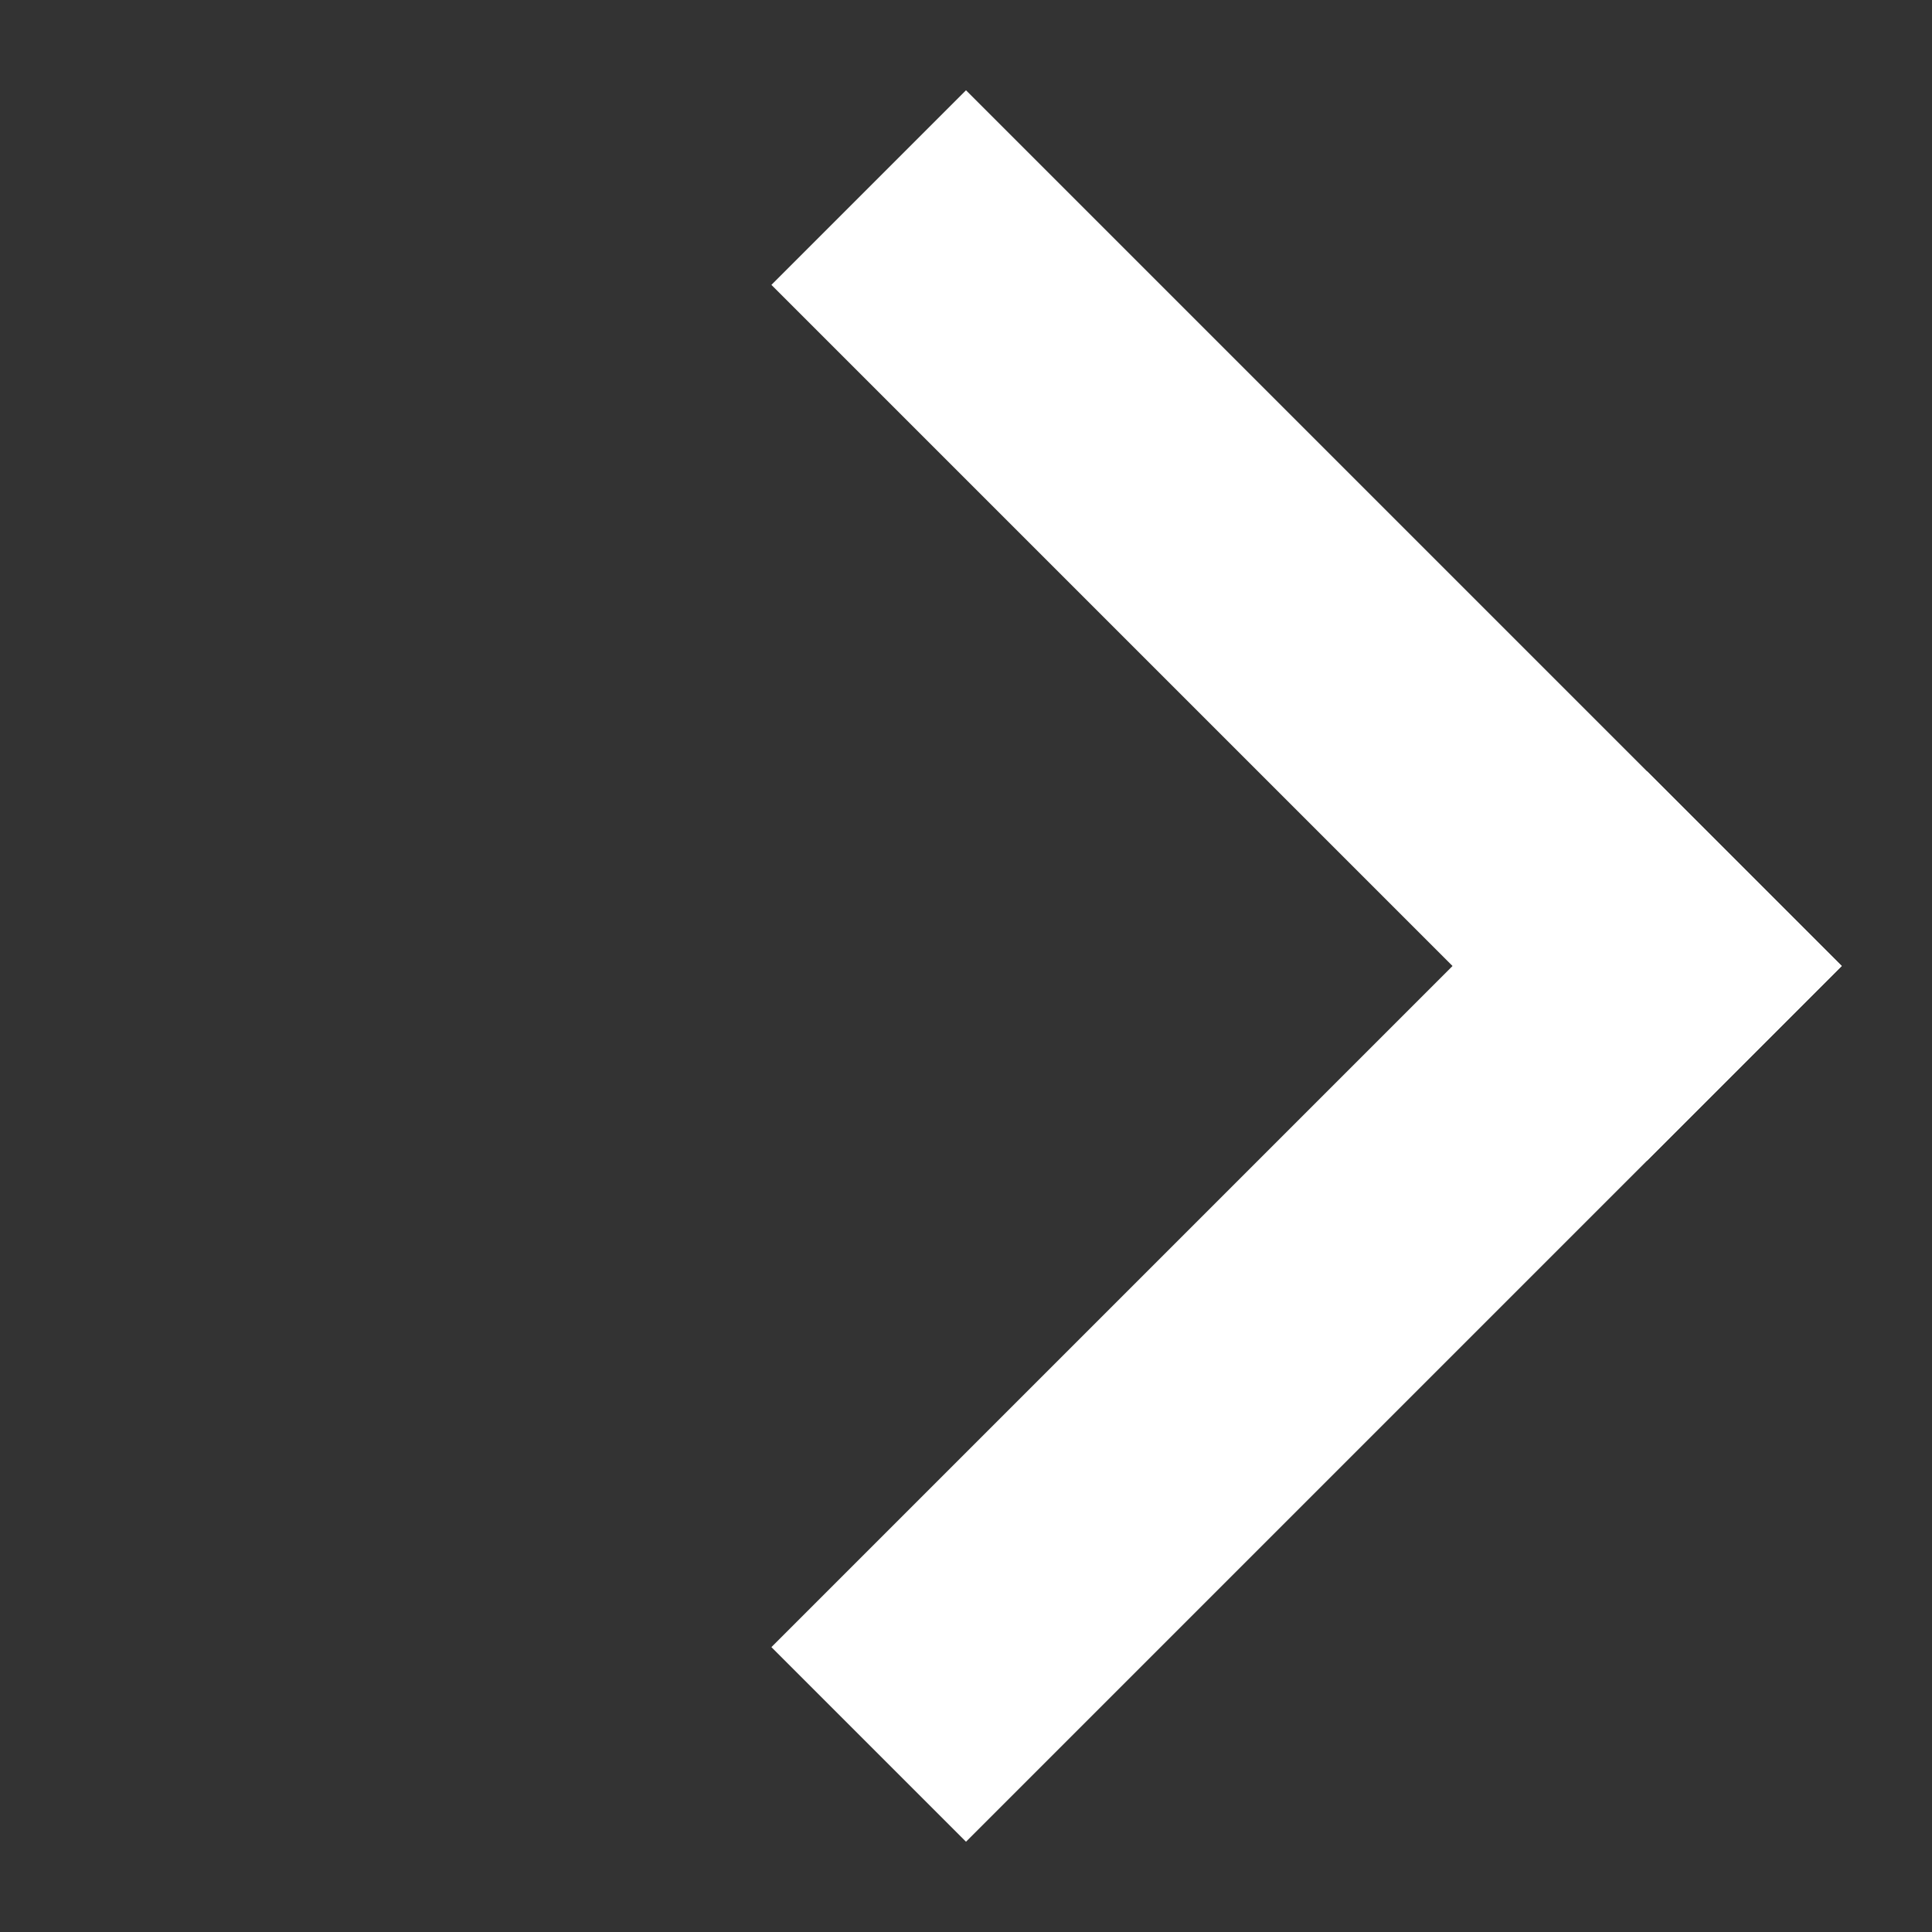
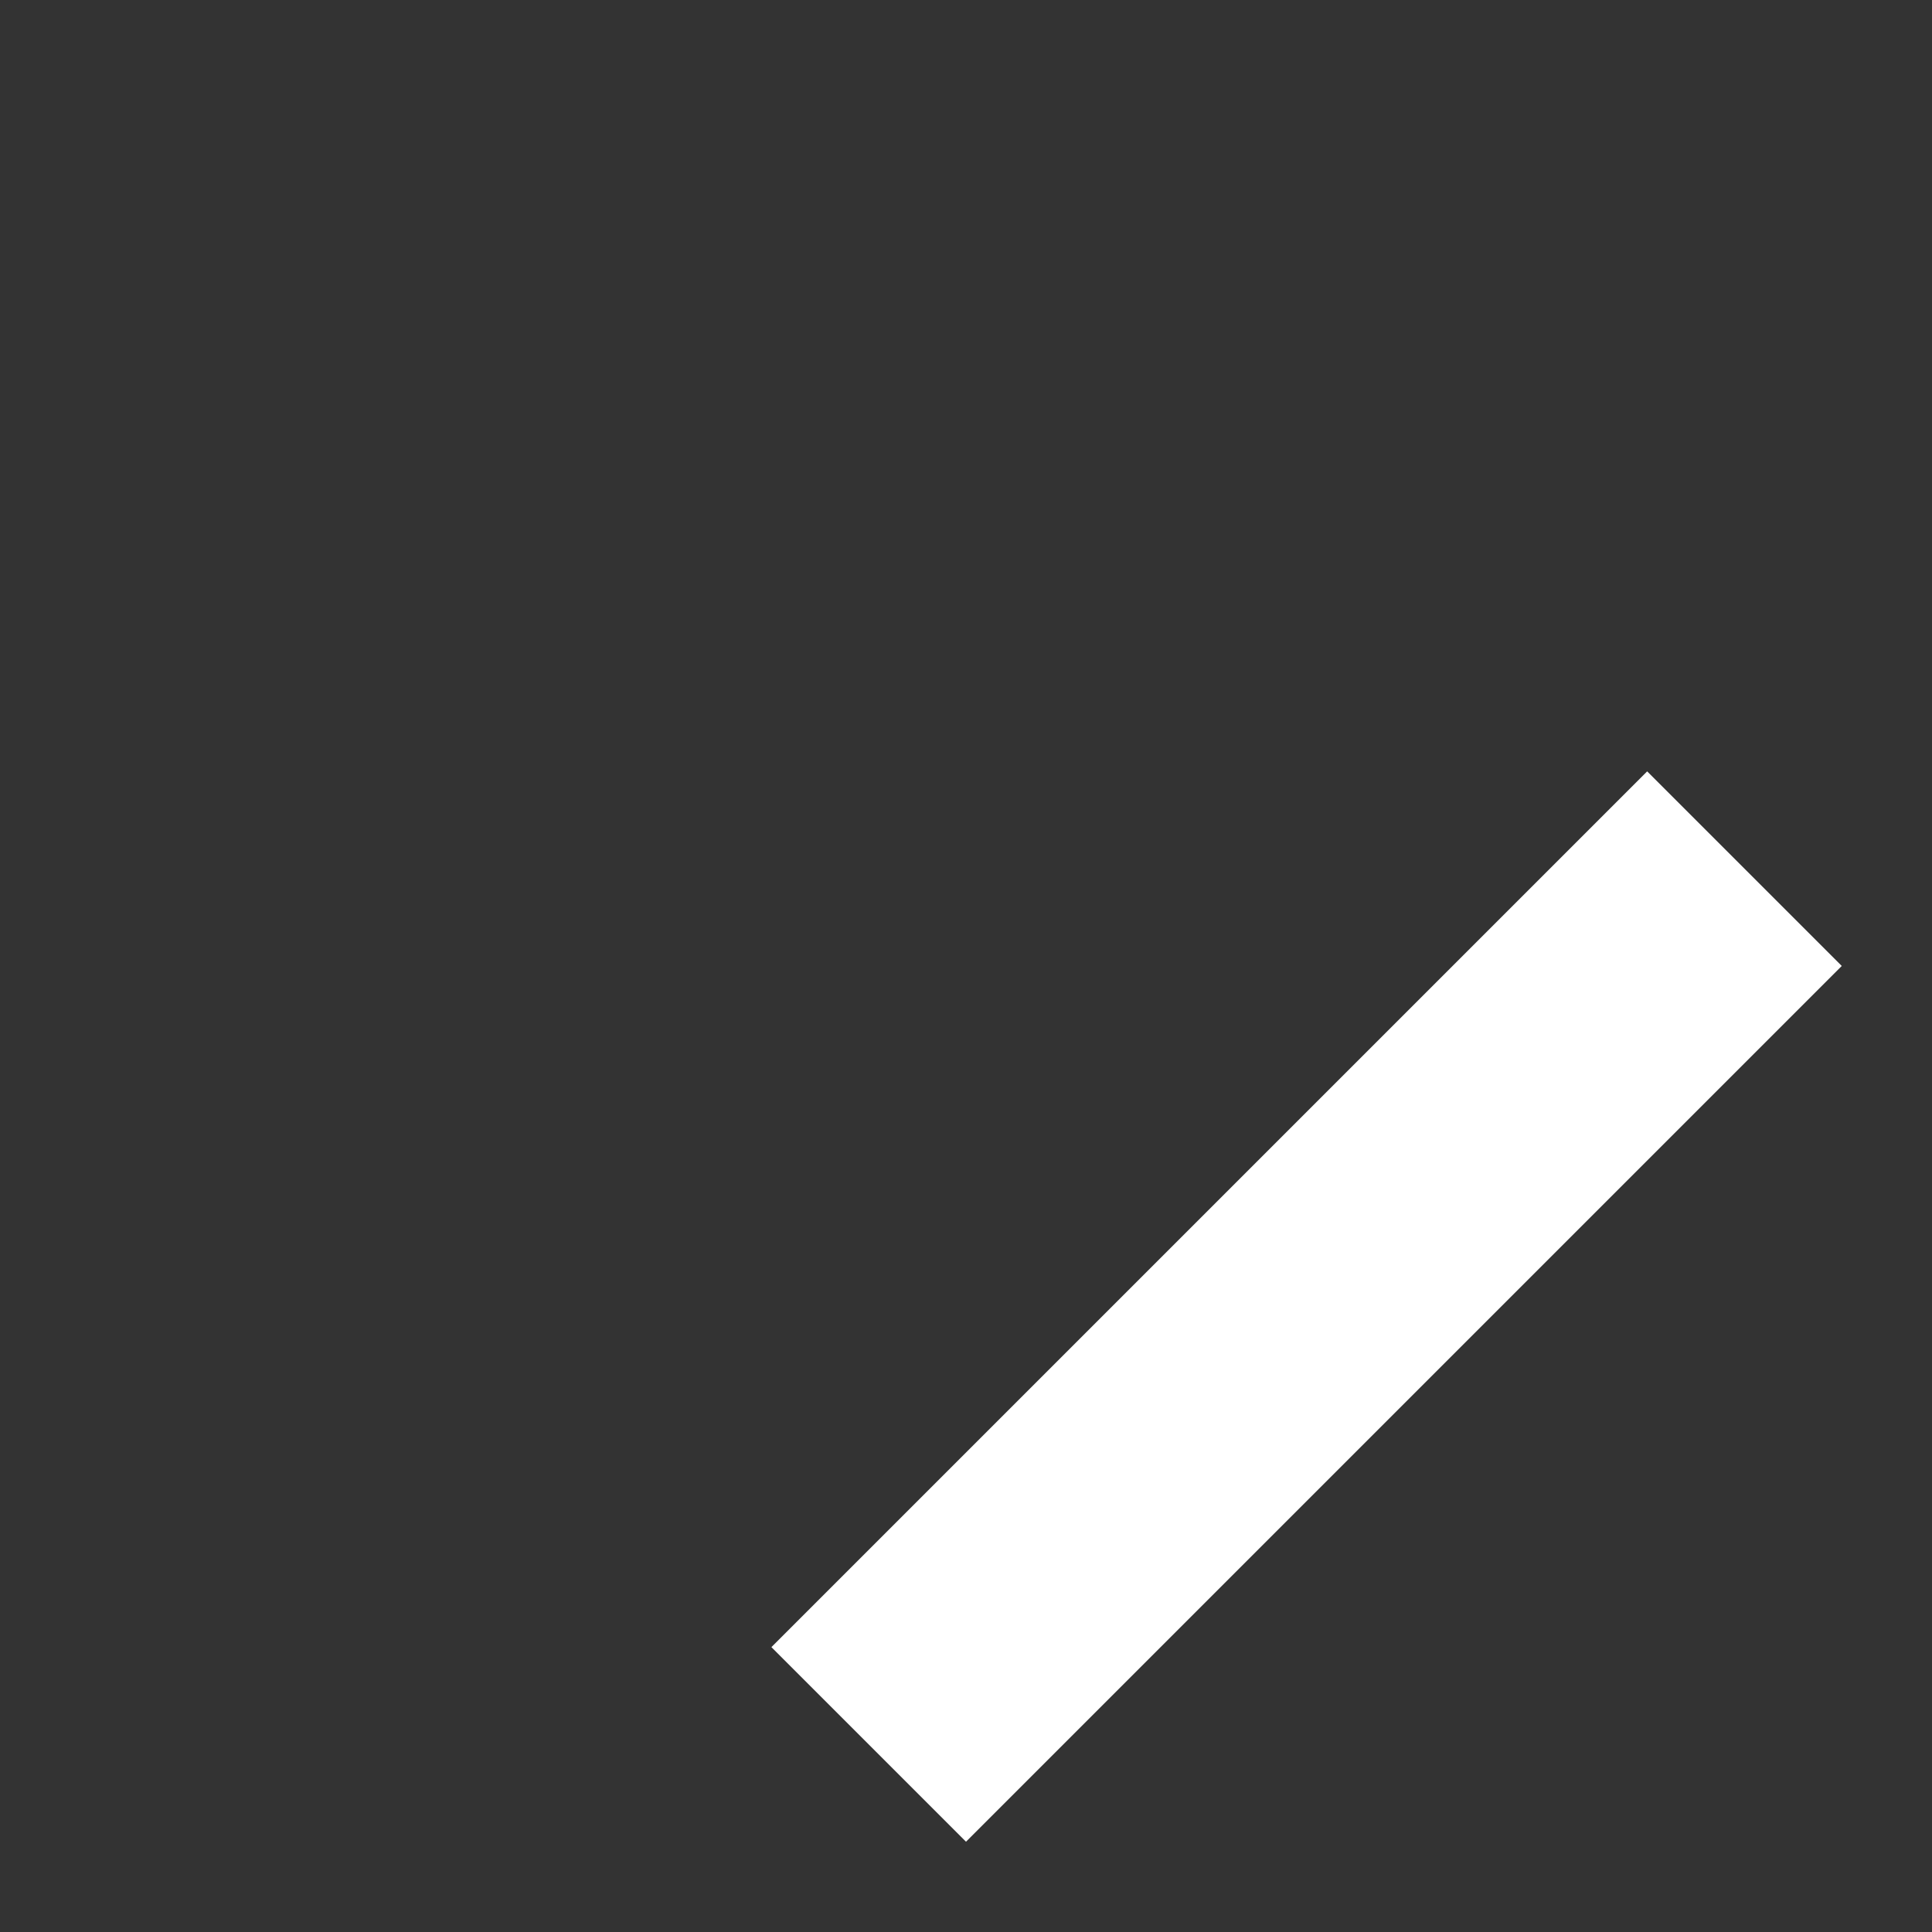
<svg xmlns="http://www.w3.org/2000/svg" width="18" height="18" viewBox="0 0 18 18" fill="none">
  <rect x="0" y="0" width="18" height="18" fill="#333333" stroke="none" />
  <rect x="9" y="17.159" width="2.564" height="11.539" transform="rotate(-135 9 17.159)" fill="white" />
-   <path d="M7.187 2.654L9 0.841L17.159 9L15.346 10.813L7.187 2.654Z" fill="white" />
</svg>